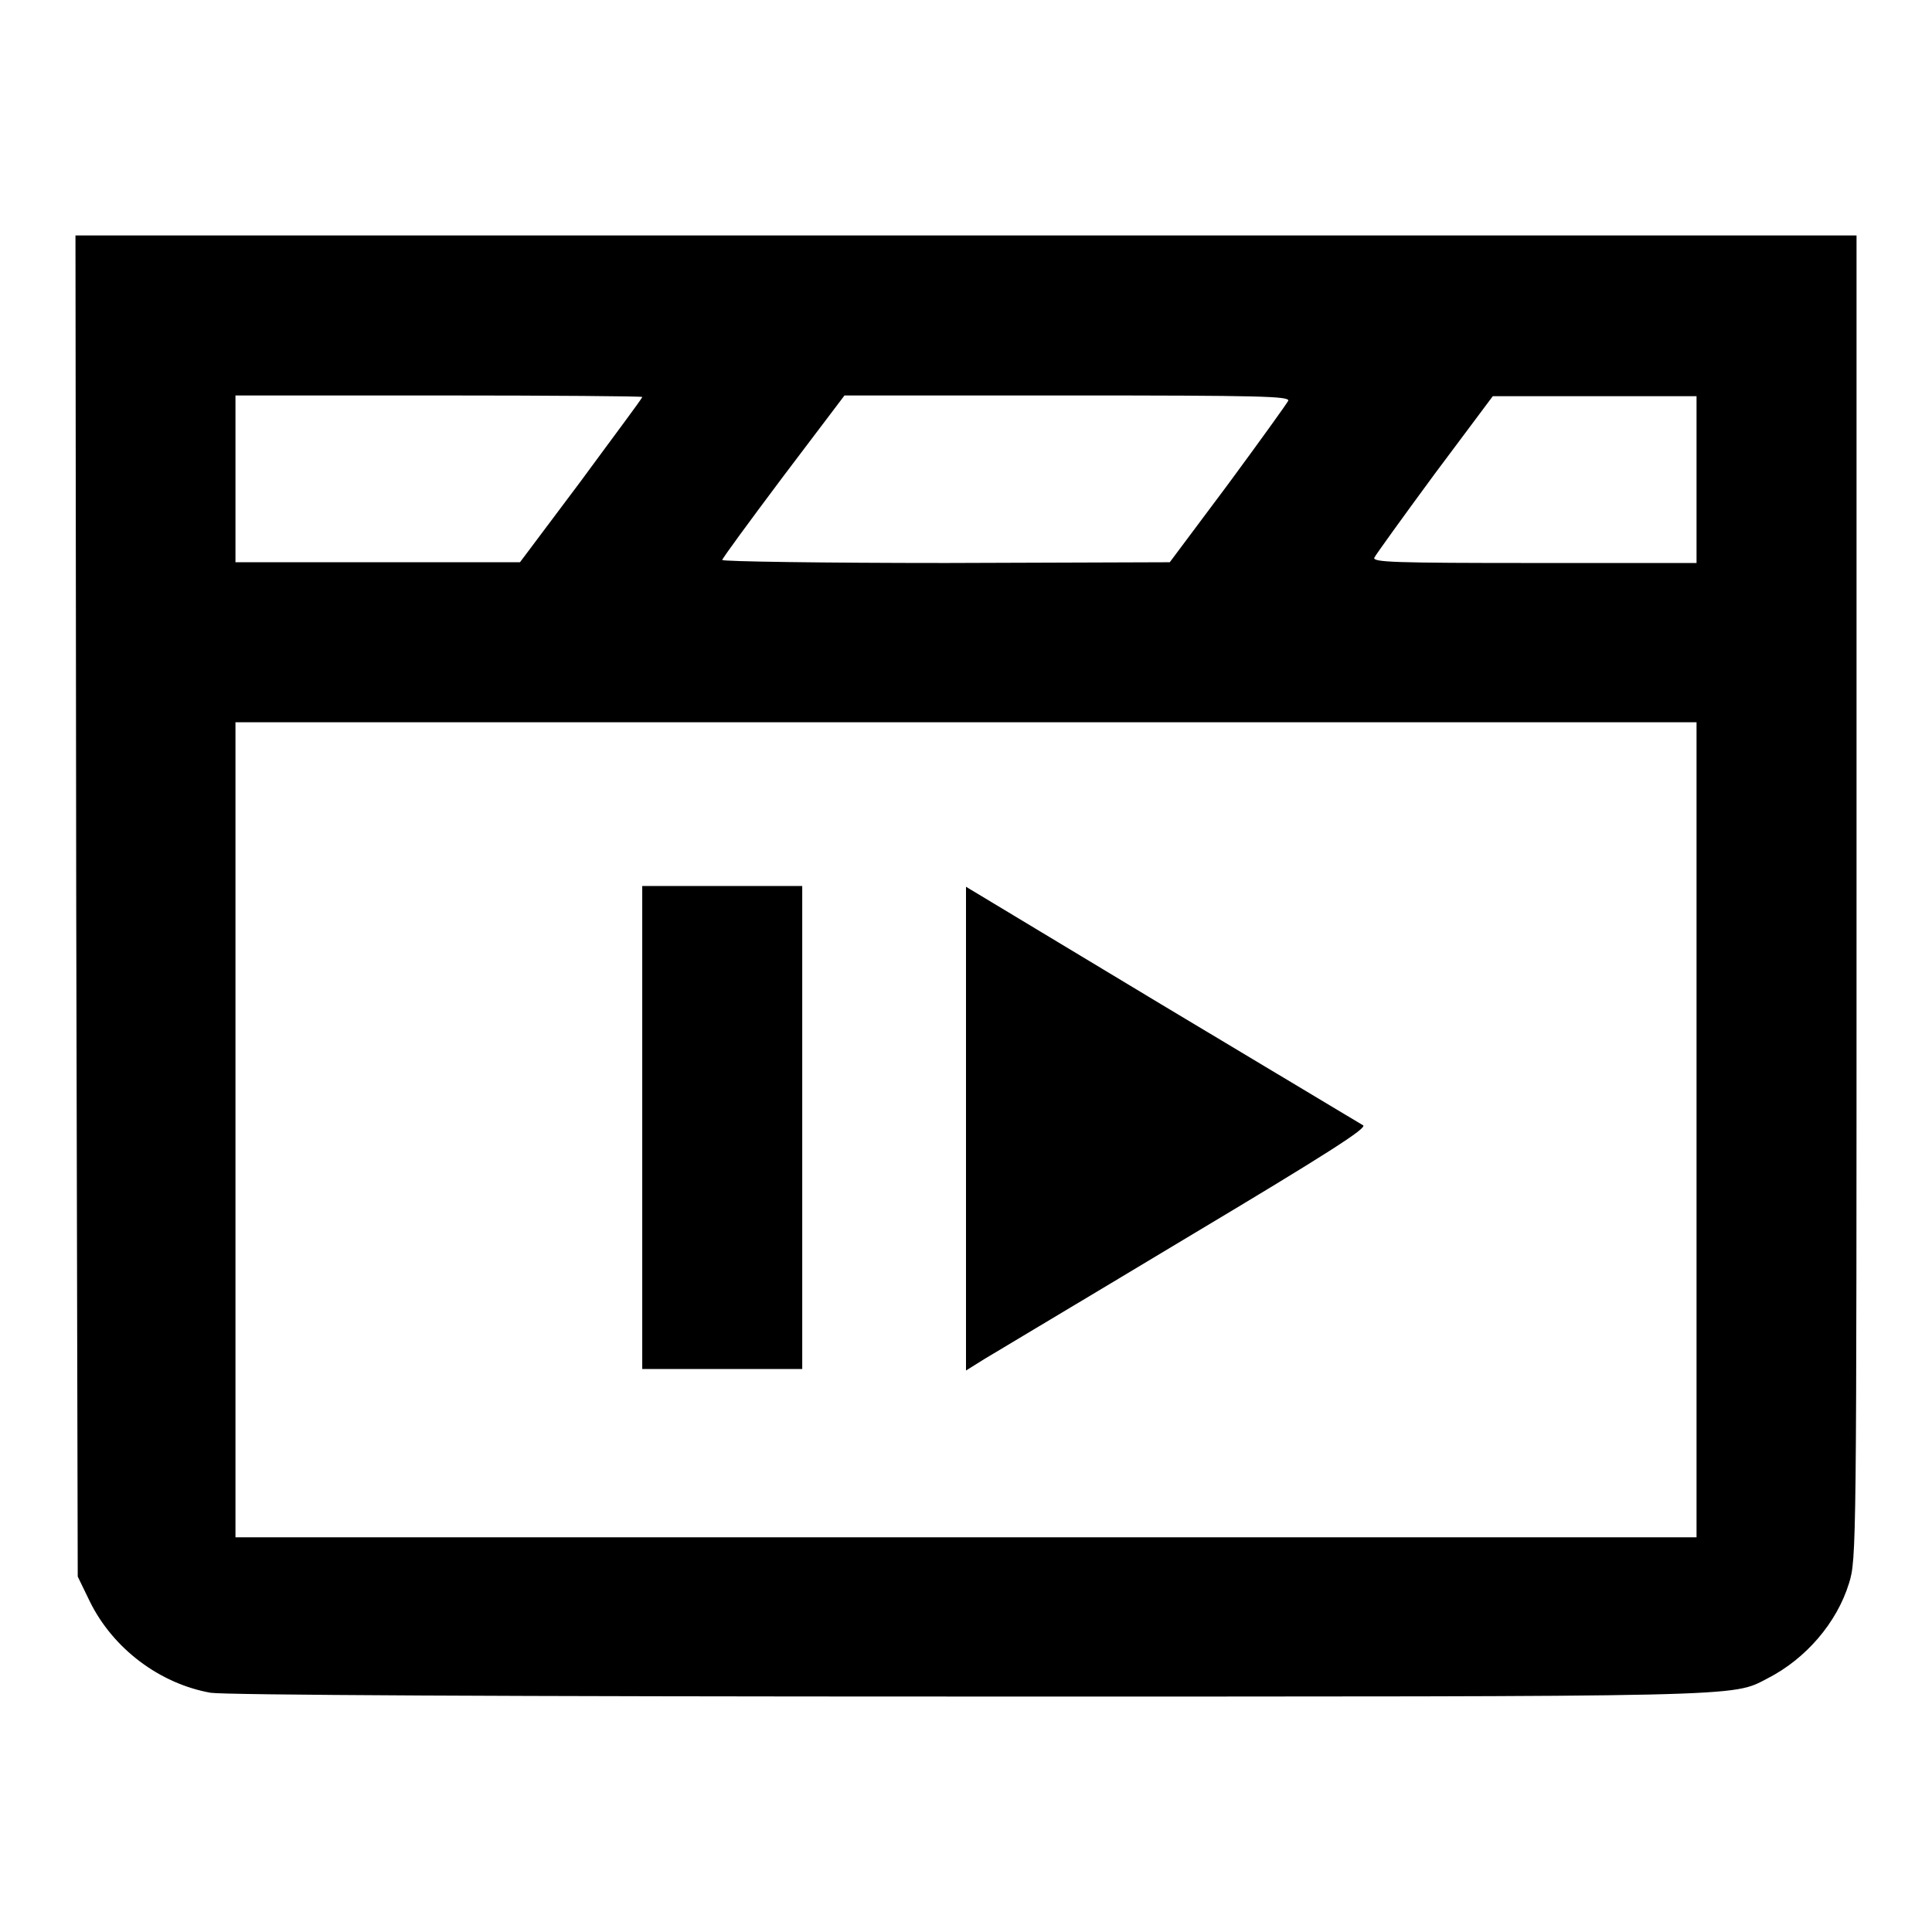
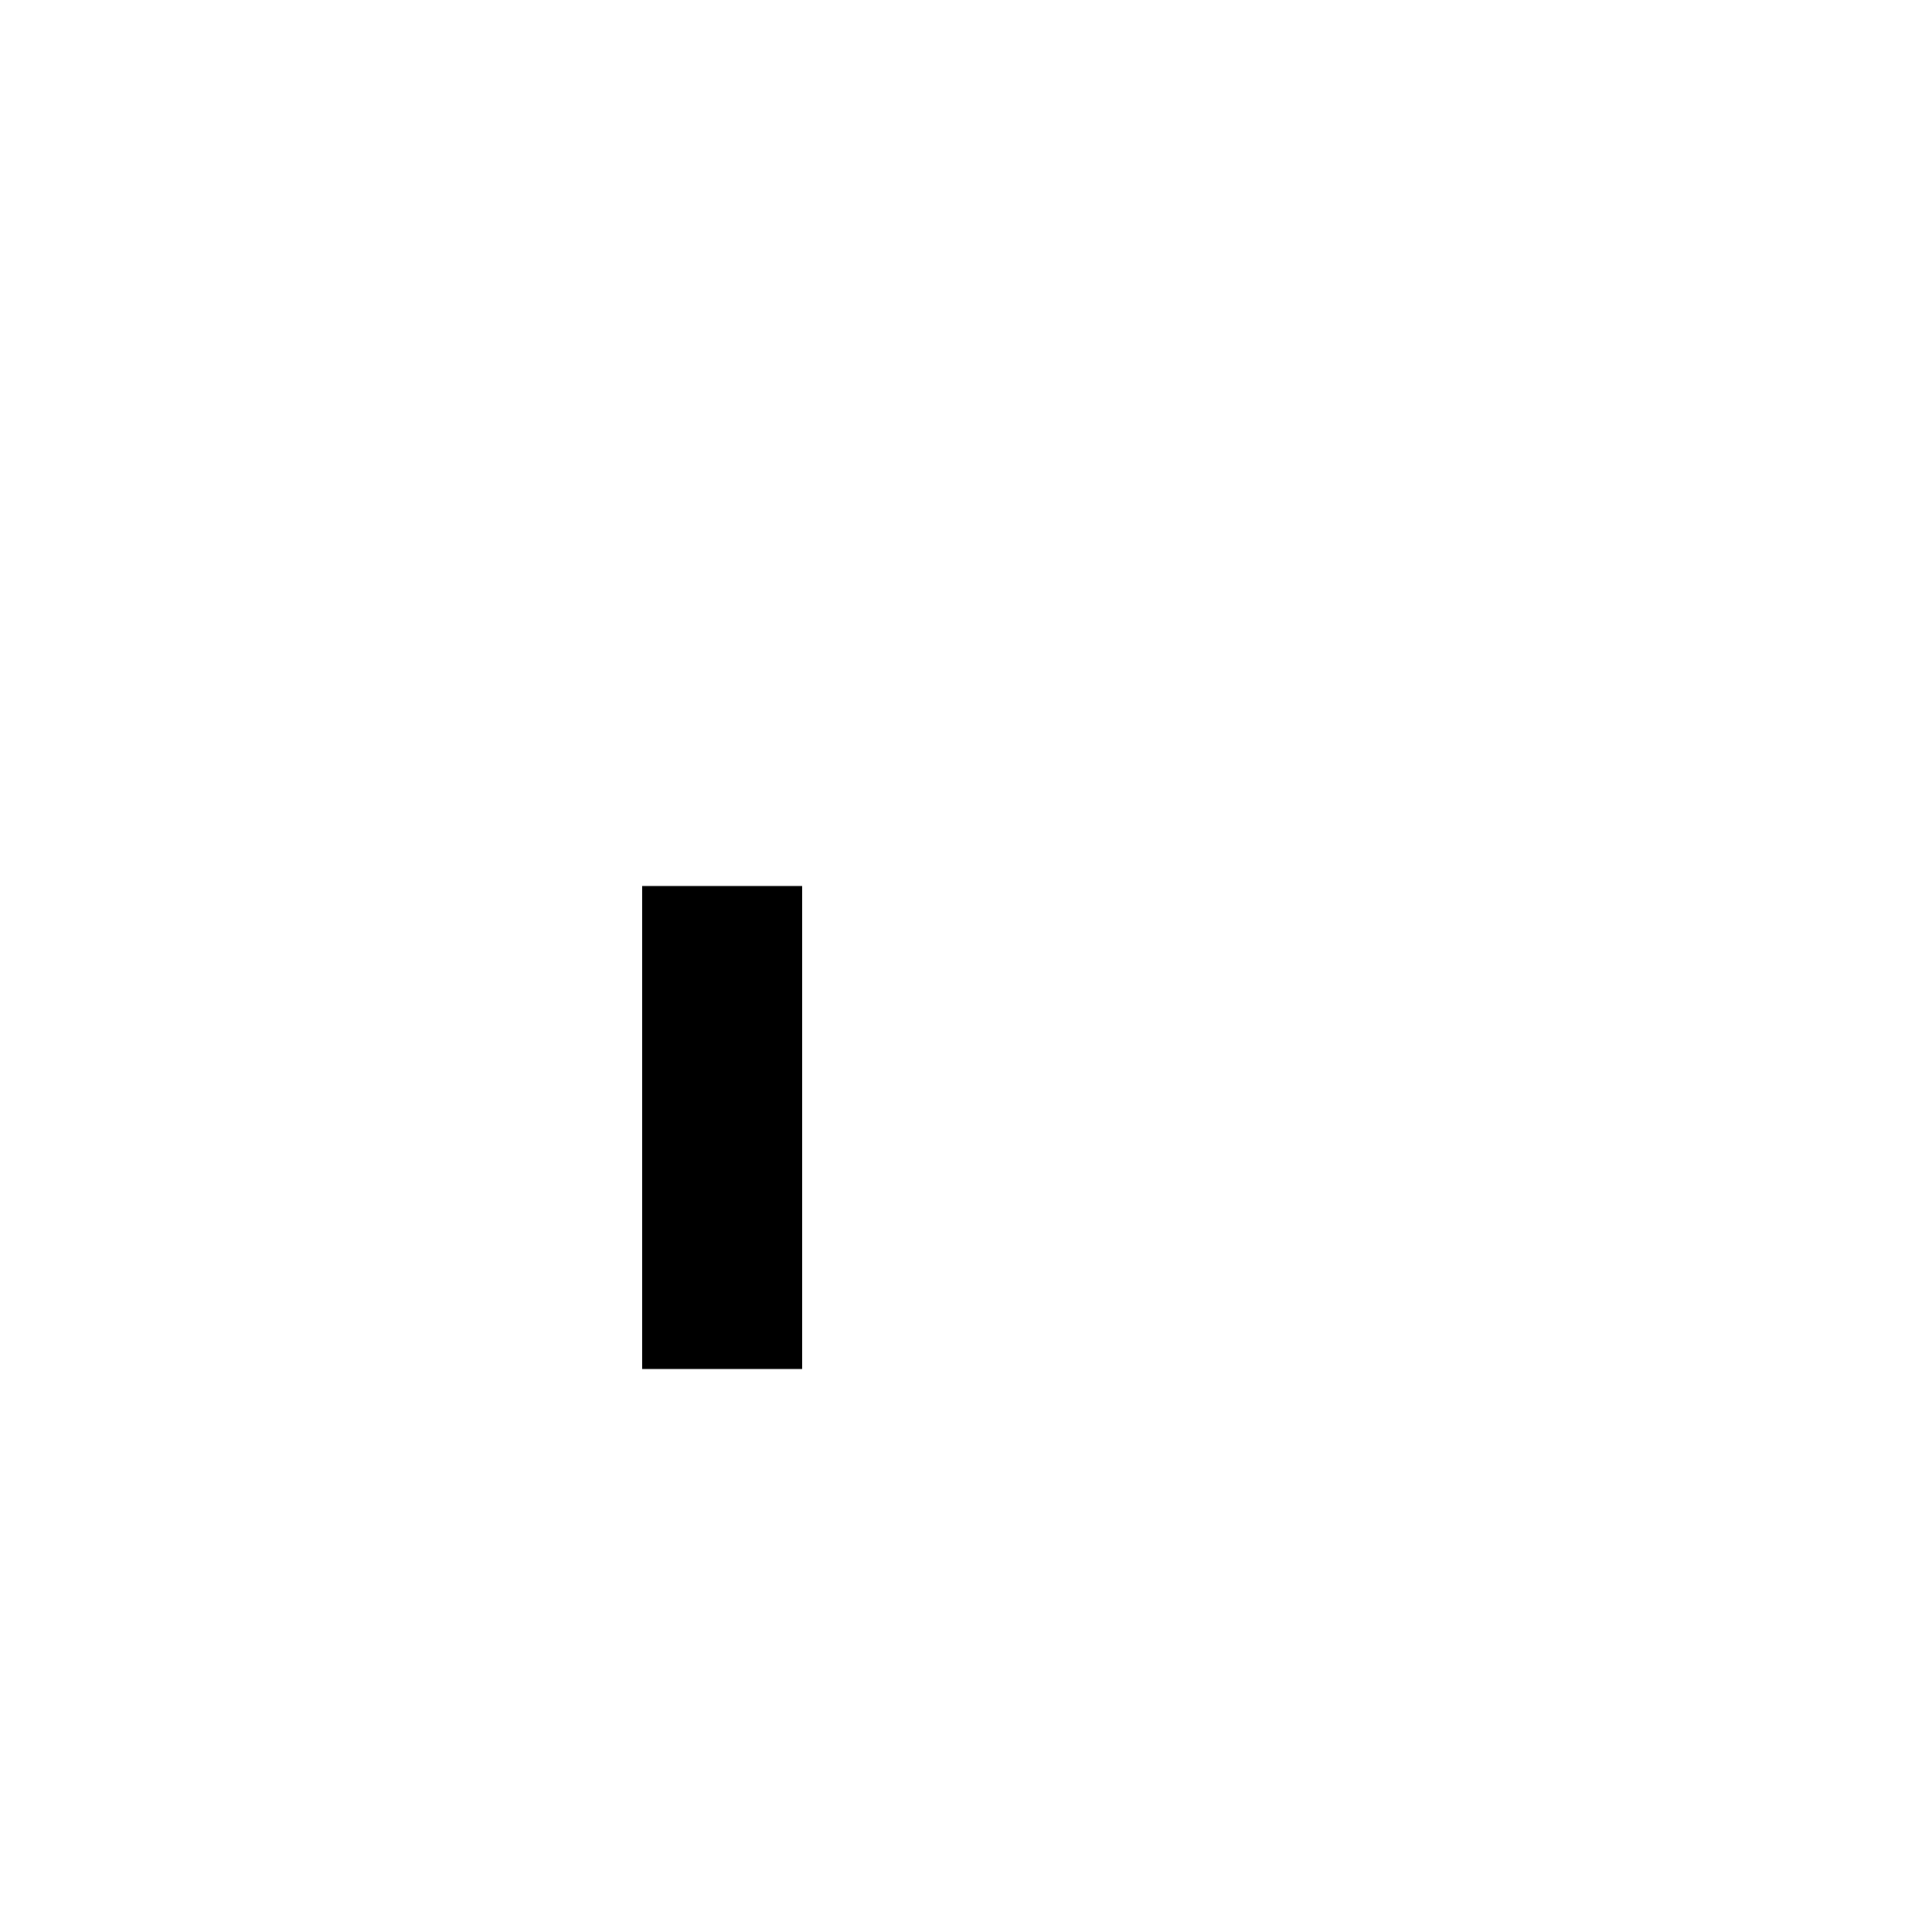
<svg xmlns="http://www.w3.org/2000/svg" version="1.1" x="0px" y="0px" viewBox="0 0 256 256" enable-background="new 0 0 256 256" xml:space="preserve">
  <g>
    <g>
      <g>
-         <path fill="#000000" d="M10.1,120l0.2,88.9l1.6,3.3c3.1,6.3,9.3,10.9,16,12.1c1.9,0.3,39.1,0.5,100.4,0.5c104,0,101.1,0.1,105.9-2.4c5.1-2.6,9.2-7.4,10.8-12.6c1-3.2,1-4.5,1-91V31.2H128H10L10.1,120z M85.1,52.6c0,0.2-3.7,5.1-8.1,11.1l-8.1,10.8H50H31.2V63.5V52.4h27C73,52.4,85.1,52.5,85.1,52.6z M170.7,53.1c-0.2,0.4-3.8,5.4-8,11.1L155,74.5l-29.6,0.1c-16.3,0-29.7-0.2-29.7-0.4c0-0.2,3.6-5.1,8.1-11.1l8.1-10.7h29.6C166.9,52.4,170.9,52.5,170.7,53.1z M224.8,63.5v11.1h-21.5c-18.5,0-21.4-0.1-21.2-0.7c0.2-0.4,3.8-5.4,8-11.1l7.7-10.3l13.5,0h13.5L224.8,63.5L224.8,63.5z M224.8,149.7v54H128H31.2v-54v-54H128h96.8V149.7z" />
        <path fill="#000000" d="M85.1,149.4v32h10.6h10.6v-32v-32H95.7H85.1V149.4z" />
-         <path fill="#000000" d="M128,149.5v32.1l2.4-1.5c1.3-0.8,13.4-8,26.7-16c18.9-11.3,24.2-14.7,23.5-15c-0.5-0.3-12.5-7.5-26.7-16L128,117.5V149.5z" />
      </g>
    </g>
  </g>
</svg>